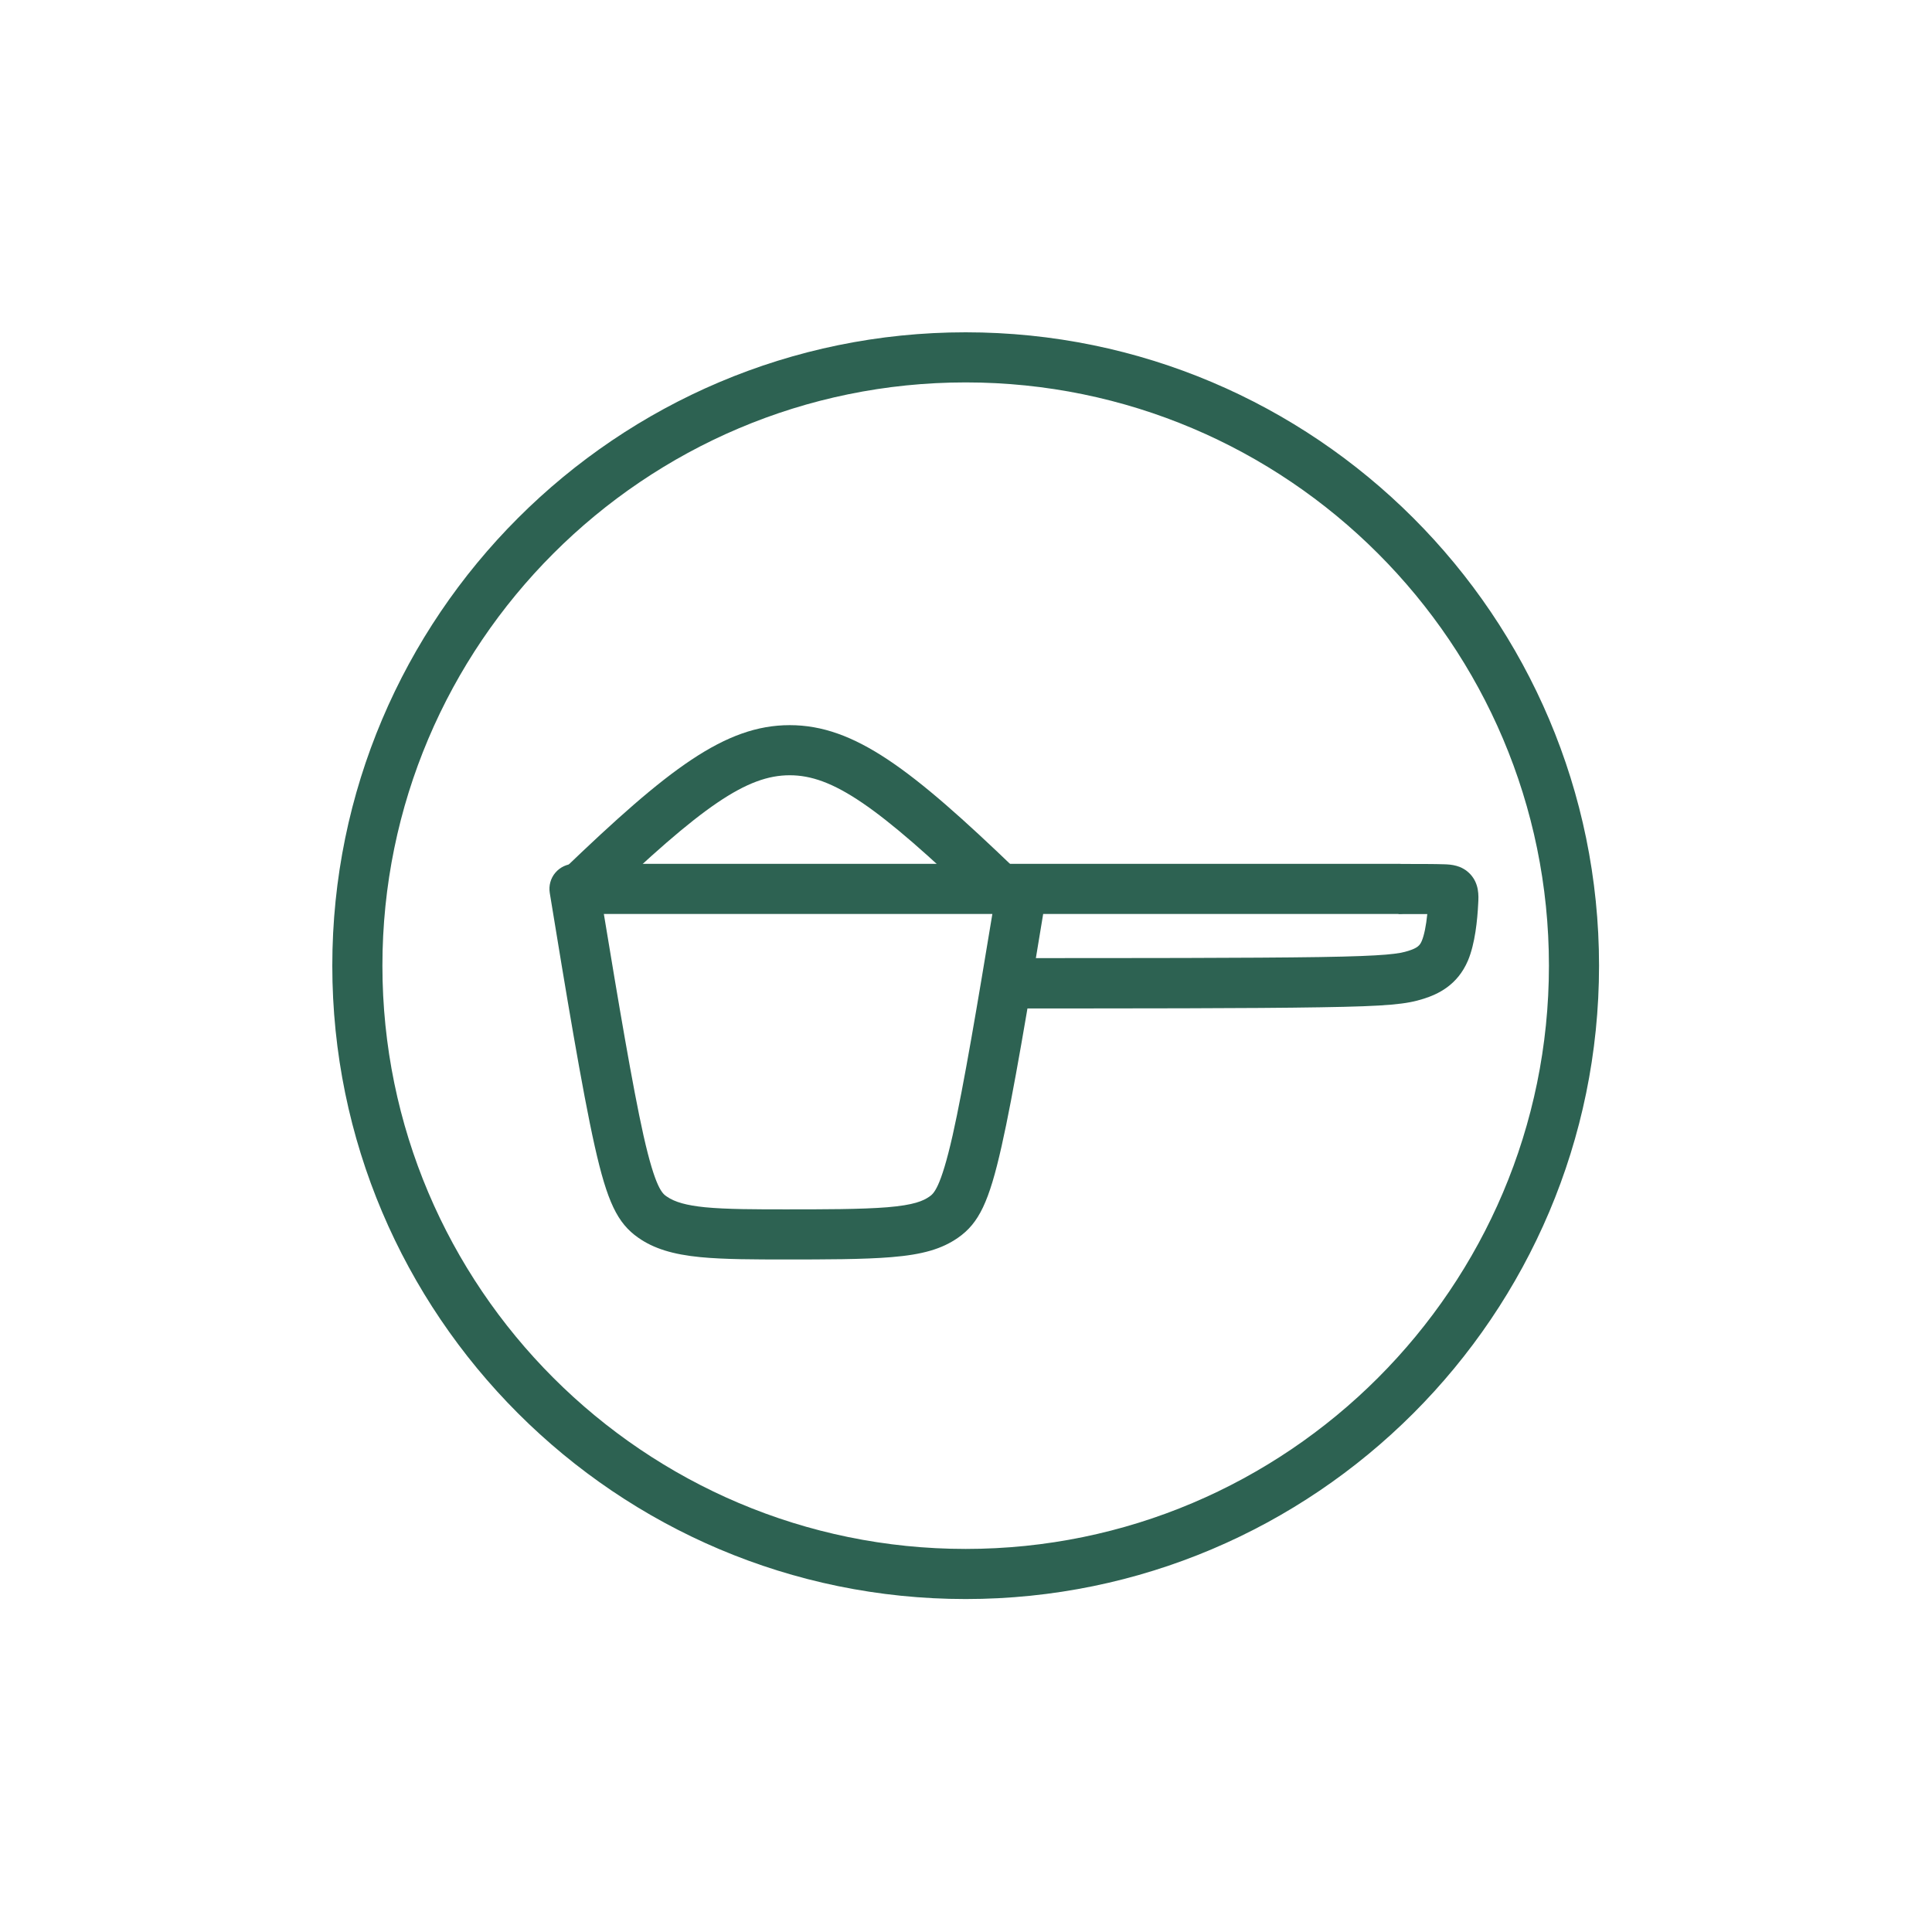
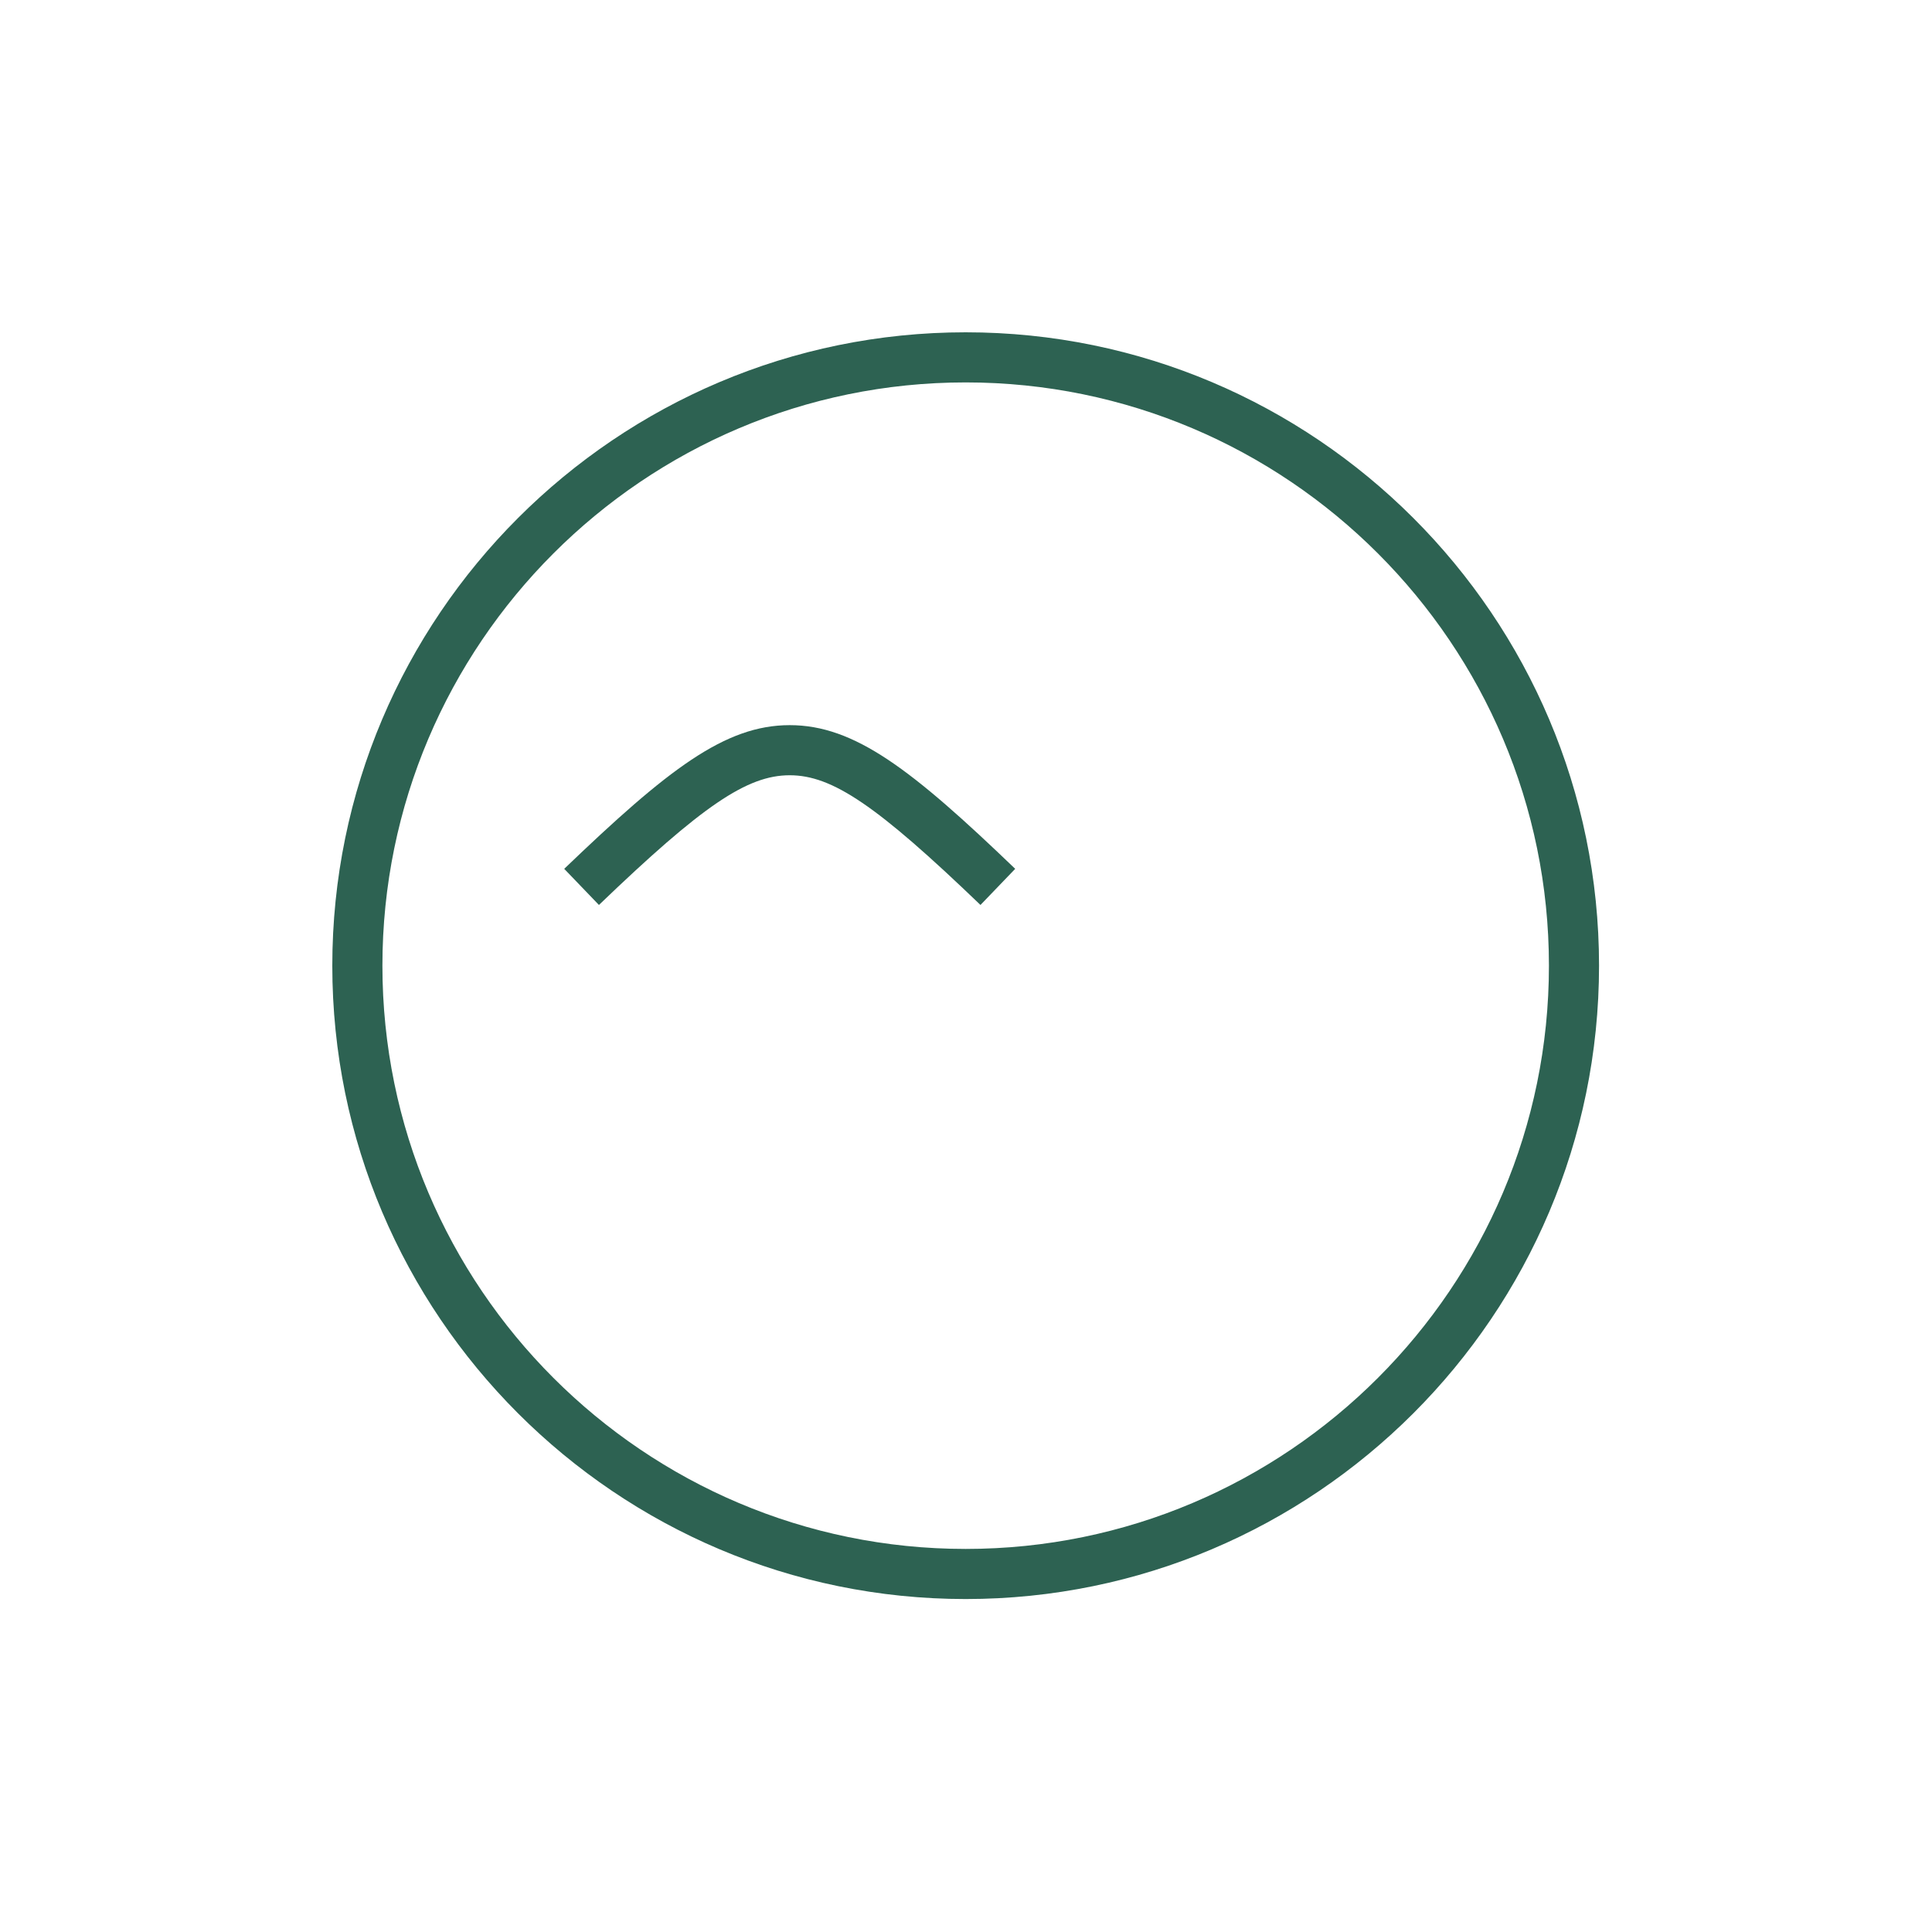
<svg xmlns="http://www.w3.org/2000/svg" fill="none" viewBox="0 0 500 500" height="500" width="500">
  <path fill="#2D6252" d="M249.915 413.83C159.528 413.83 86 340.302 86 249.915C86 159.528 159.528 86 249.915 86C340.302 86 413.83 159.528 413.83 249.915C413.83 340.302 340.302 413.83 249.915 413.83ZM249.915 98.968C166.676 98.968 98.968 166.676 98.968 249.915C98.968 333.154 166.676 400.862 249.915 400.862C333.154 400.862 400.862 333.154 400.862 249.915C400.862 166.676 333.154 98.968 249.915 98.968Z" />
-   <path fill="#2D6252" d="M203.322 325.949C195.511 325.949 187.458 325.949 181.245 325.346C174.128 324.652 169.151 323.114 165.17 320.309C159.772 316.539 157.148 311.02 153.921 296.664C150.664 282.158 146.381 256.191 142.28 231.098C141.978 229.229 142.491 227.298 143.727 225.851C144.964 224.403 146.773 223.559 148.673 223.559H361.959C365.548 223.559 368.443 226.454 368.443 230.043C368.443 233.632 365.548 236.527 361.959 236.527H269.974C266.143 259.87 262.253 283.213 259.207 296.664C255.98 311.02 253.356 316.539 247.957 320.309C243.765 323.235 238.789 324.682 230.706 325.346C223.498 325.949 213.244 325.949 203.352 325.949H203.322ZM156.274 236.527C159.983 258.996 163.693 281.102 166.528 293.829C169.634 307.642 171.444 308.909 172.559 309.663C174.64 311.111 177.687 311.955 182.482 312.438C188.061 312.981 195.812 312.981 203.322 312.981C212.973 312.981 222.925 312.981 229.621 312.438C236.557 311.865 238.94 310.779 240.508 309.693C241.594 308.939 243.403 307.672 246.54 293.829C249.405 281.102 253.115 258.996 256.824 236.527H156.274Z" />
-   <path fill="#2D6252" d="M261.23 260.925V247.956C292.053 247.956 323.931 247.956 341.514 247.685C359.006 247.414 362.143 246.81 364.465 246.087C366.848 245.333 367.451 244.699 367.964 243.493C368.567 242.045 369.08 239.572 369.381 236.556C367.18 236.556 364.526 236.556 361.932 236.556V223.588C366.757 223.588 371.342 223.588 373.875 223.678C375.443 223.739 378.308 223.859 380.54 226.272C382.802 228.745 382.681 231.761 382.561 233.782C382.35 238.125 381.746 244.217 379.907 248.59C377.162 255.044 372.035 257.336 368.416 258.482C364.073 259.869 359.399 260.412 341.755 260.684C324.082 260.985 292.144 260.985 261.261 260.985L261.23 260.925Z" />
  <path fill="#2D6252" d="M253.746 234.204C226.965 208.478 215.414 200.636 204.376 200.636C193.337 200.636 181.786 208.478 155.005 234.204L146.018 224.854C172.799 199.159 187.577 187.668 204.376 187.668C221.174 187.668 235.952 199.128 262.734 224.854L253.746 234.204Z" />
</svg>